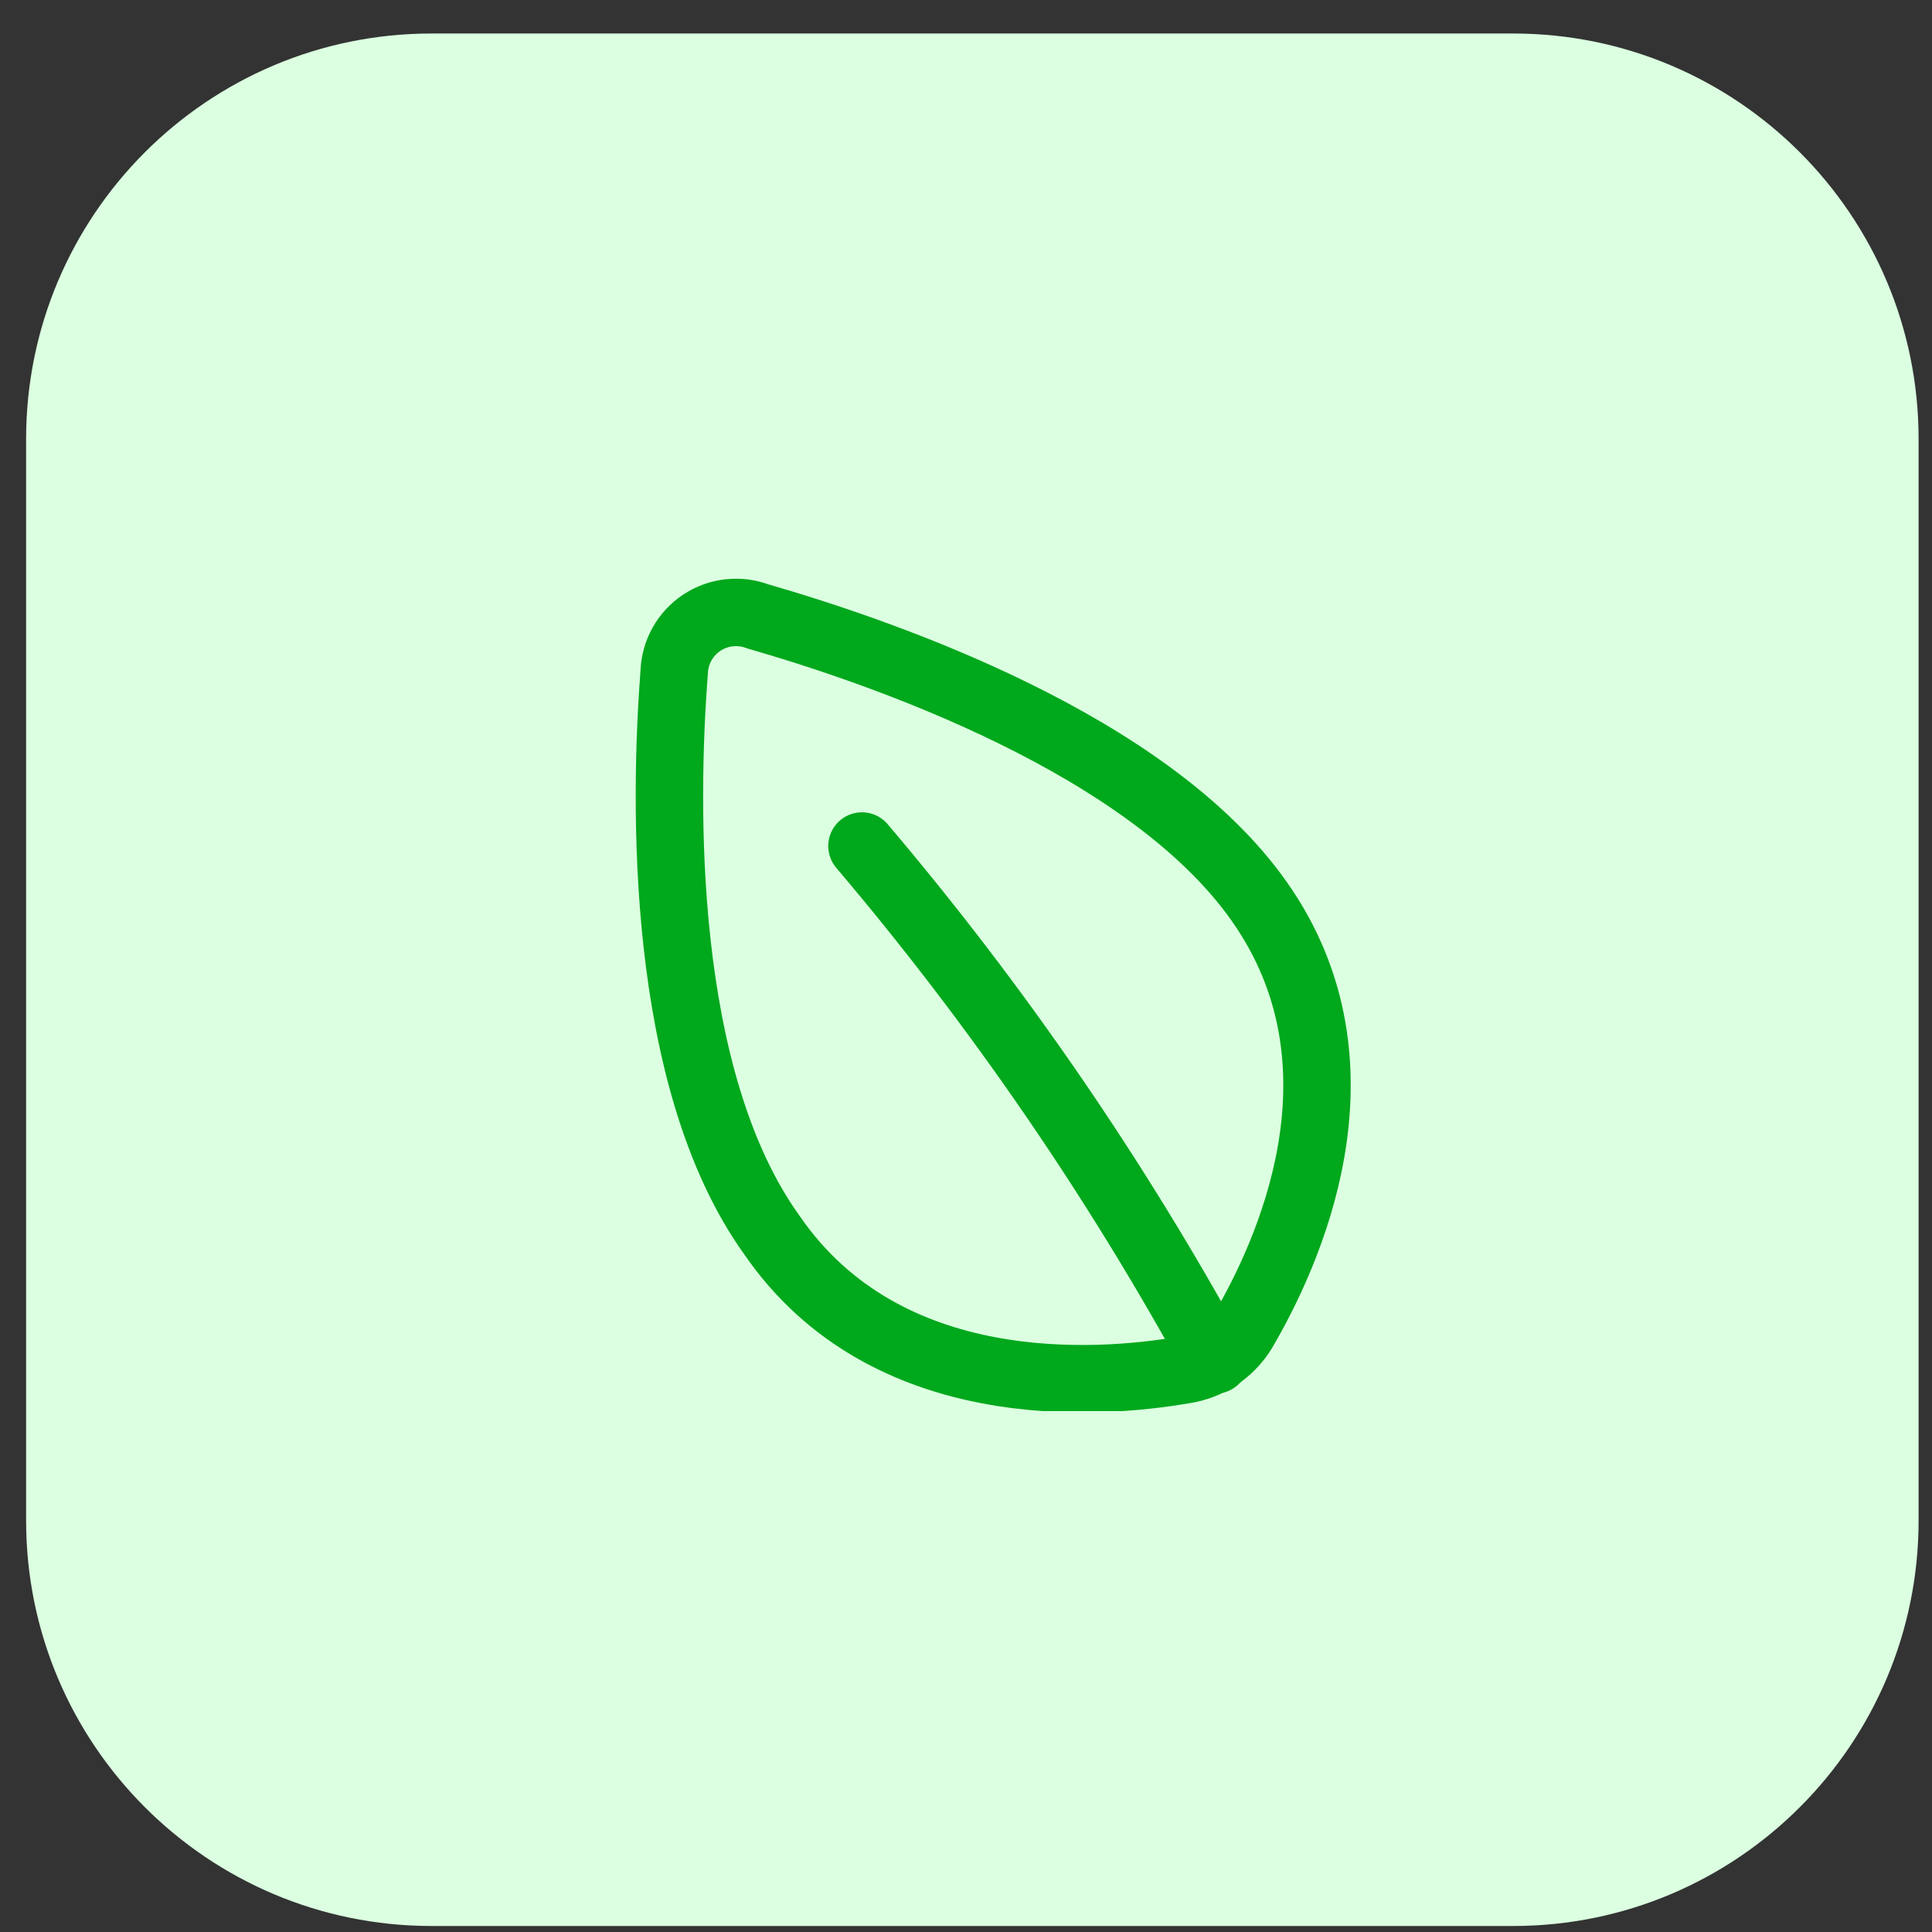
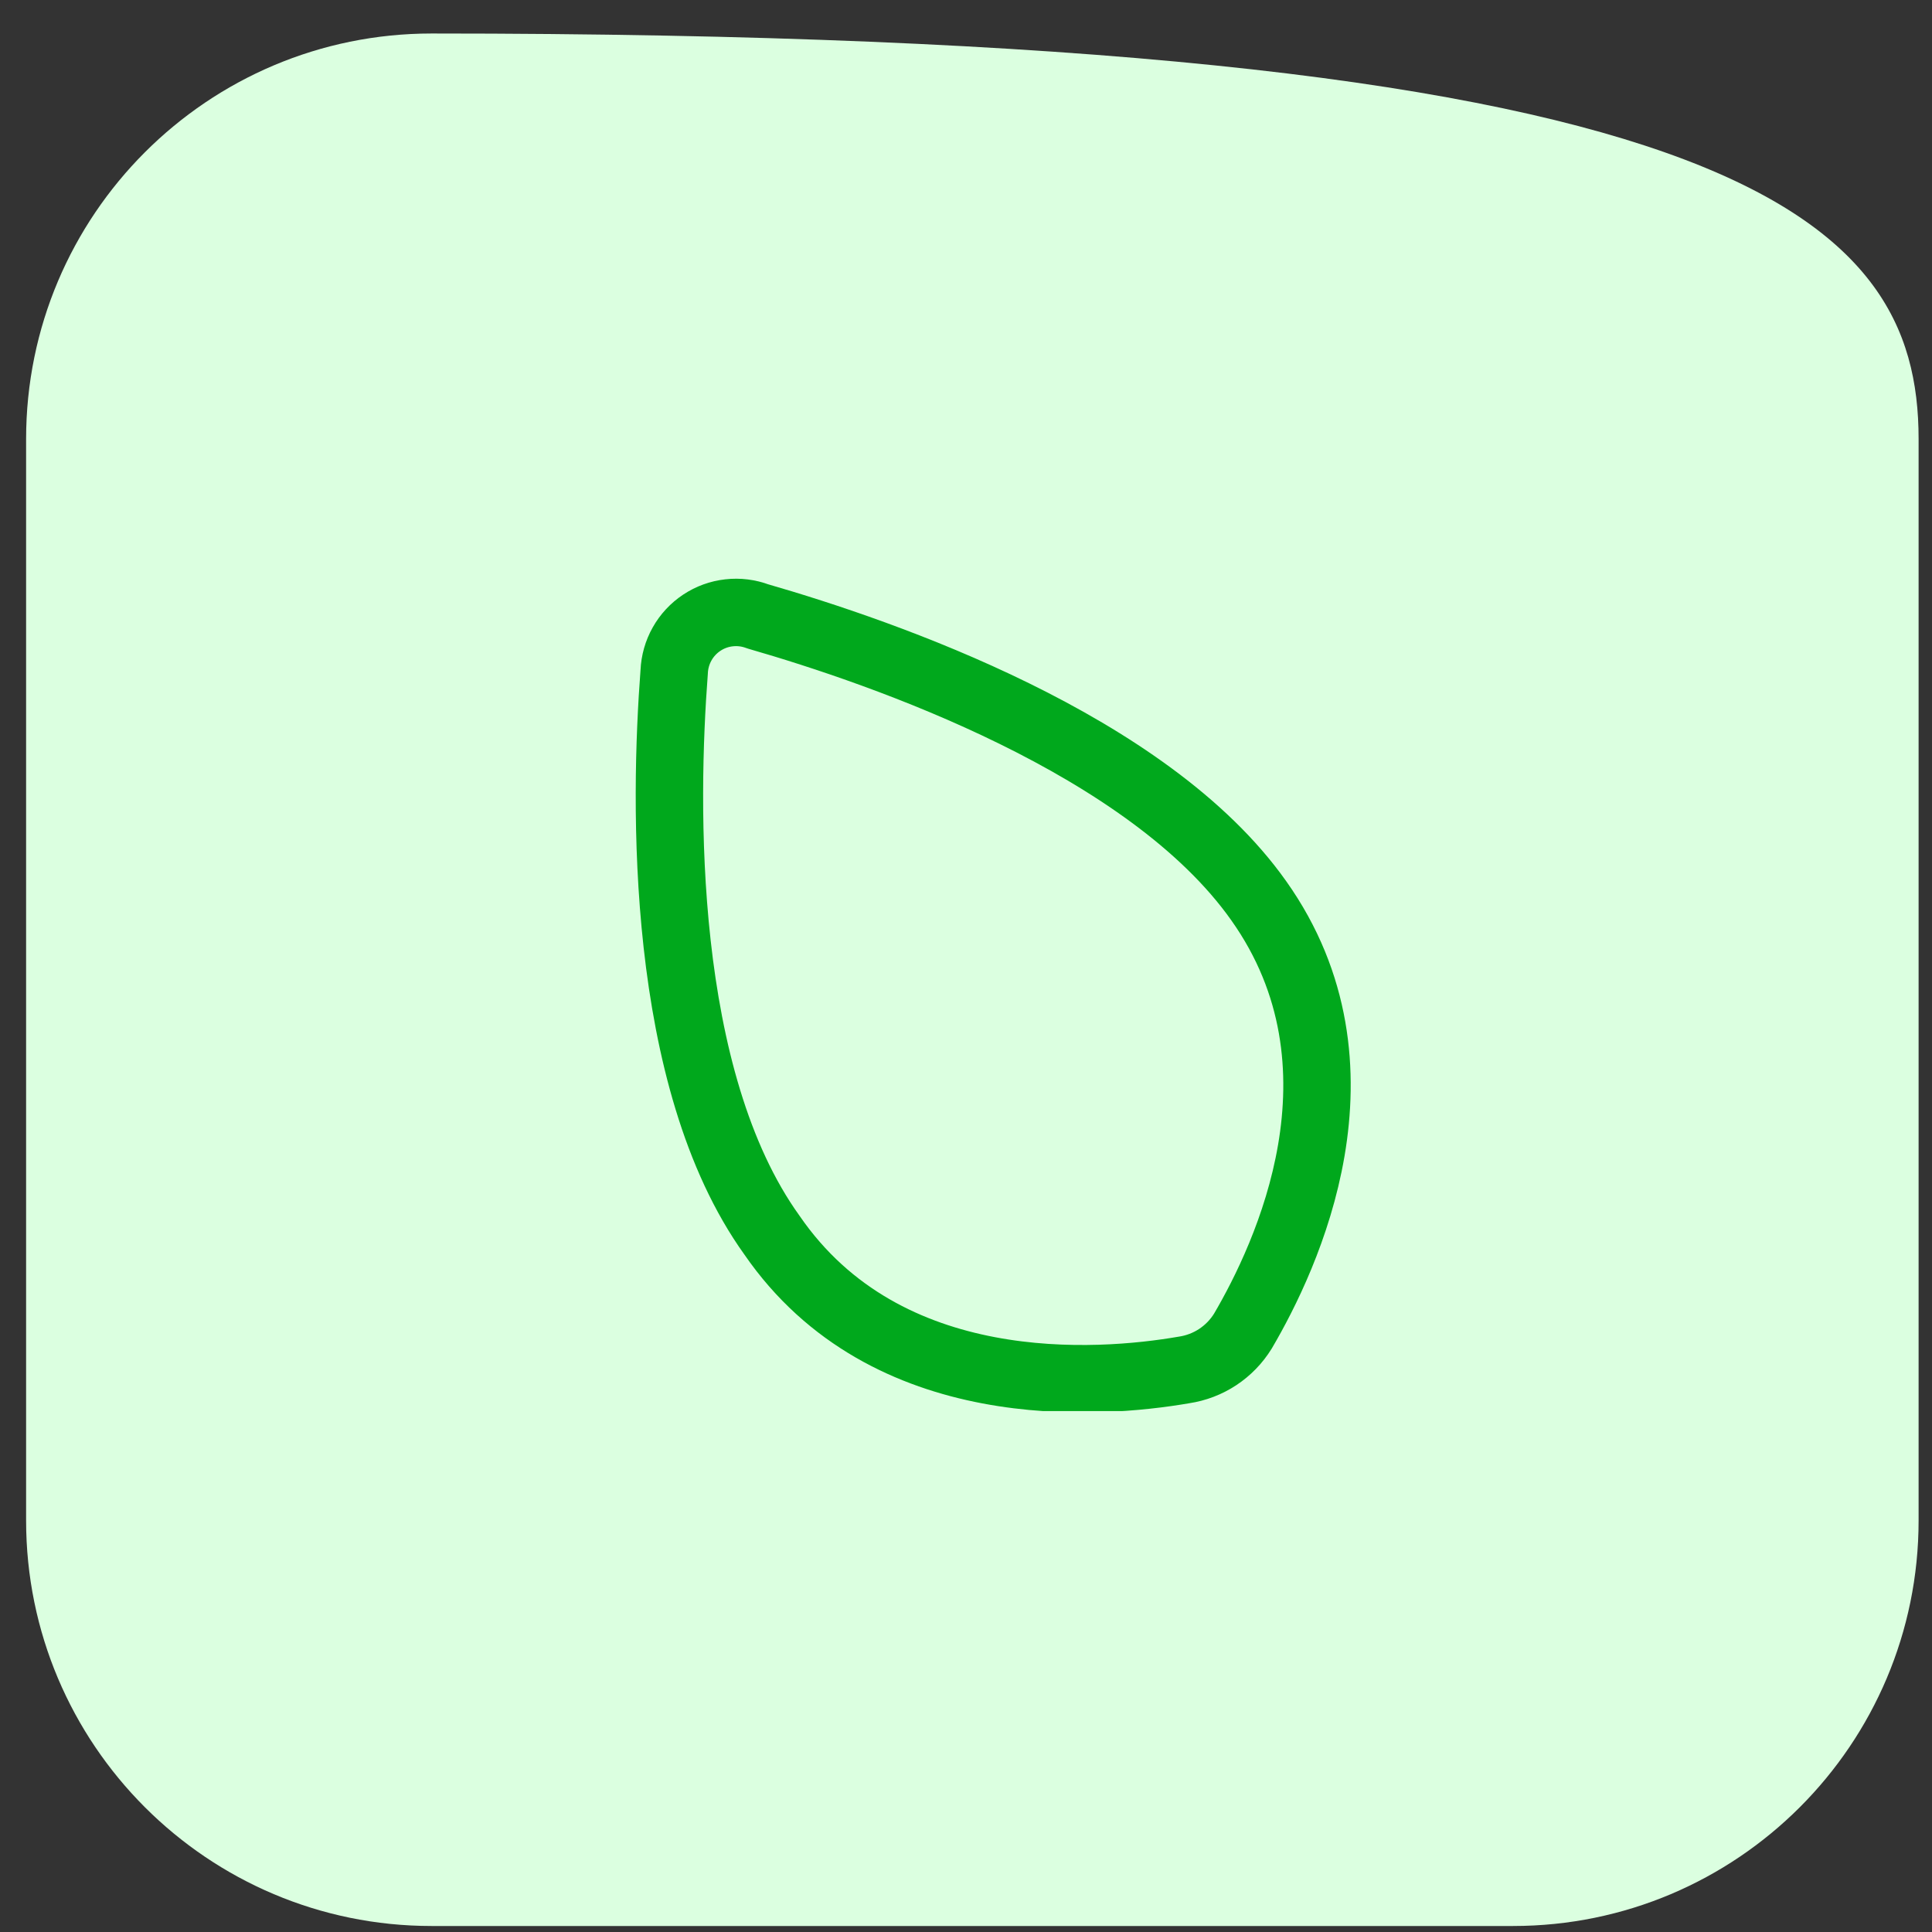
<svg xmlns="http://www.w3.org/2000/svg" width="47" height="47" viewBox="0 0 47 47" fill="none">
  <rect x="0" y="0" width="47" height="47" fill="#333333" stroke="none" />
-   <path d="M0.635 10.681C0.635 5.232 5.052 0.815 10.5 0.815H36.808C42.257 0.815 46.674 5.232 46.674 10.681V36.989C46.674 42.437 42.257 46.854 36.808 46.854H10.5C5.052 46.854 0.635 42.437 0.635 36.989V10.681Z" fill="#DBFFE0" />
+   <path d="M0.635 10.681C0.635 5.232 5.052 0.815 10.5 0.815C42.257 0.815 46.674 5.232 46.674 10.681V36.989C46.674 42.437 42.257 46.854 36.808 46.854H10.5C5.052 46.854 0.635 42.437 0.635 36.989V10.681Z" fill="#DBFFE0" />
  <g clip-path="url(#clip0_717_2527)">
    <path d="M30.622 21.913C33.487 25.951 31.295 30.577 30.236 32.382C30.08 32.634 29.872 32.849 29.624 33.013C29.377 33.176 29.097 33.283 28.803 33.327C26.727 33.685 21.557 34.086 18.779 30.047C16.043 26.238 16.158 19.535 16.401 16.342C16.411 16.104 16.477 15.871 16.594 15.664C16.71 15.457 16.875 15.28 17.074 15.148C17.272 15.017 17.499 14.934 17.736 14.908C17.972 14.881 18.212 14.911 18.435 14.995C21.514 15.883 27.93 18.103 30.622 21.913Z" stroke="#00A81C" stroke-width="1.64" stroke-linecap="round" stroke-linejoin="round" />
-     <path d="M20.969 20.581C24.249 24.447 27.128 28.636 29.562 33.084" stroke="#00A81C" stroke-width="1.64" stroke-linecap="round" stroke-linejoin="round" />
  </g>
  <defs>
    <clipPath id="clip0_717_2527">
      <rect width="22" height="22" fill="white" transform="translate(13.162 12.327)" />
    </clipPath>
  </defs>
</svg>